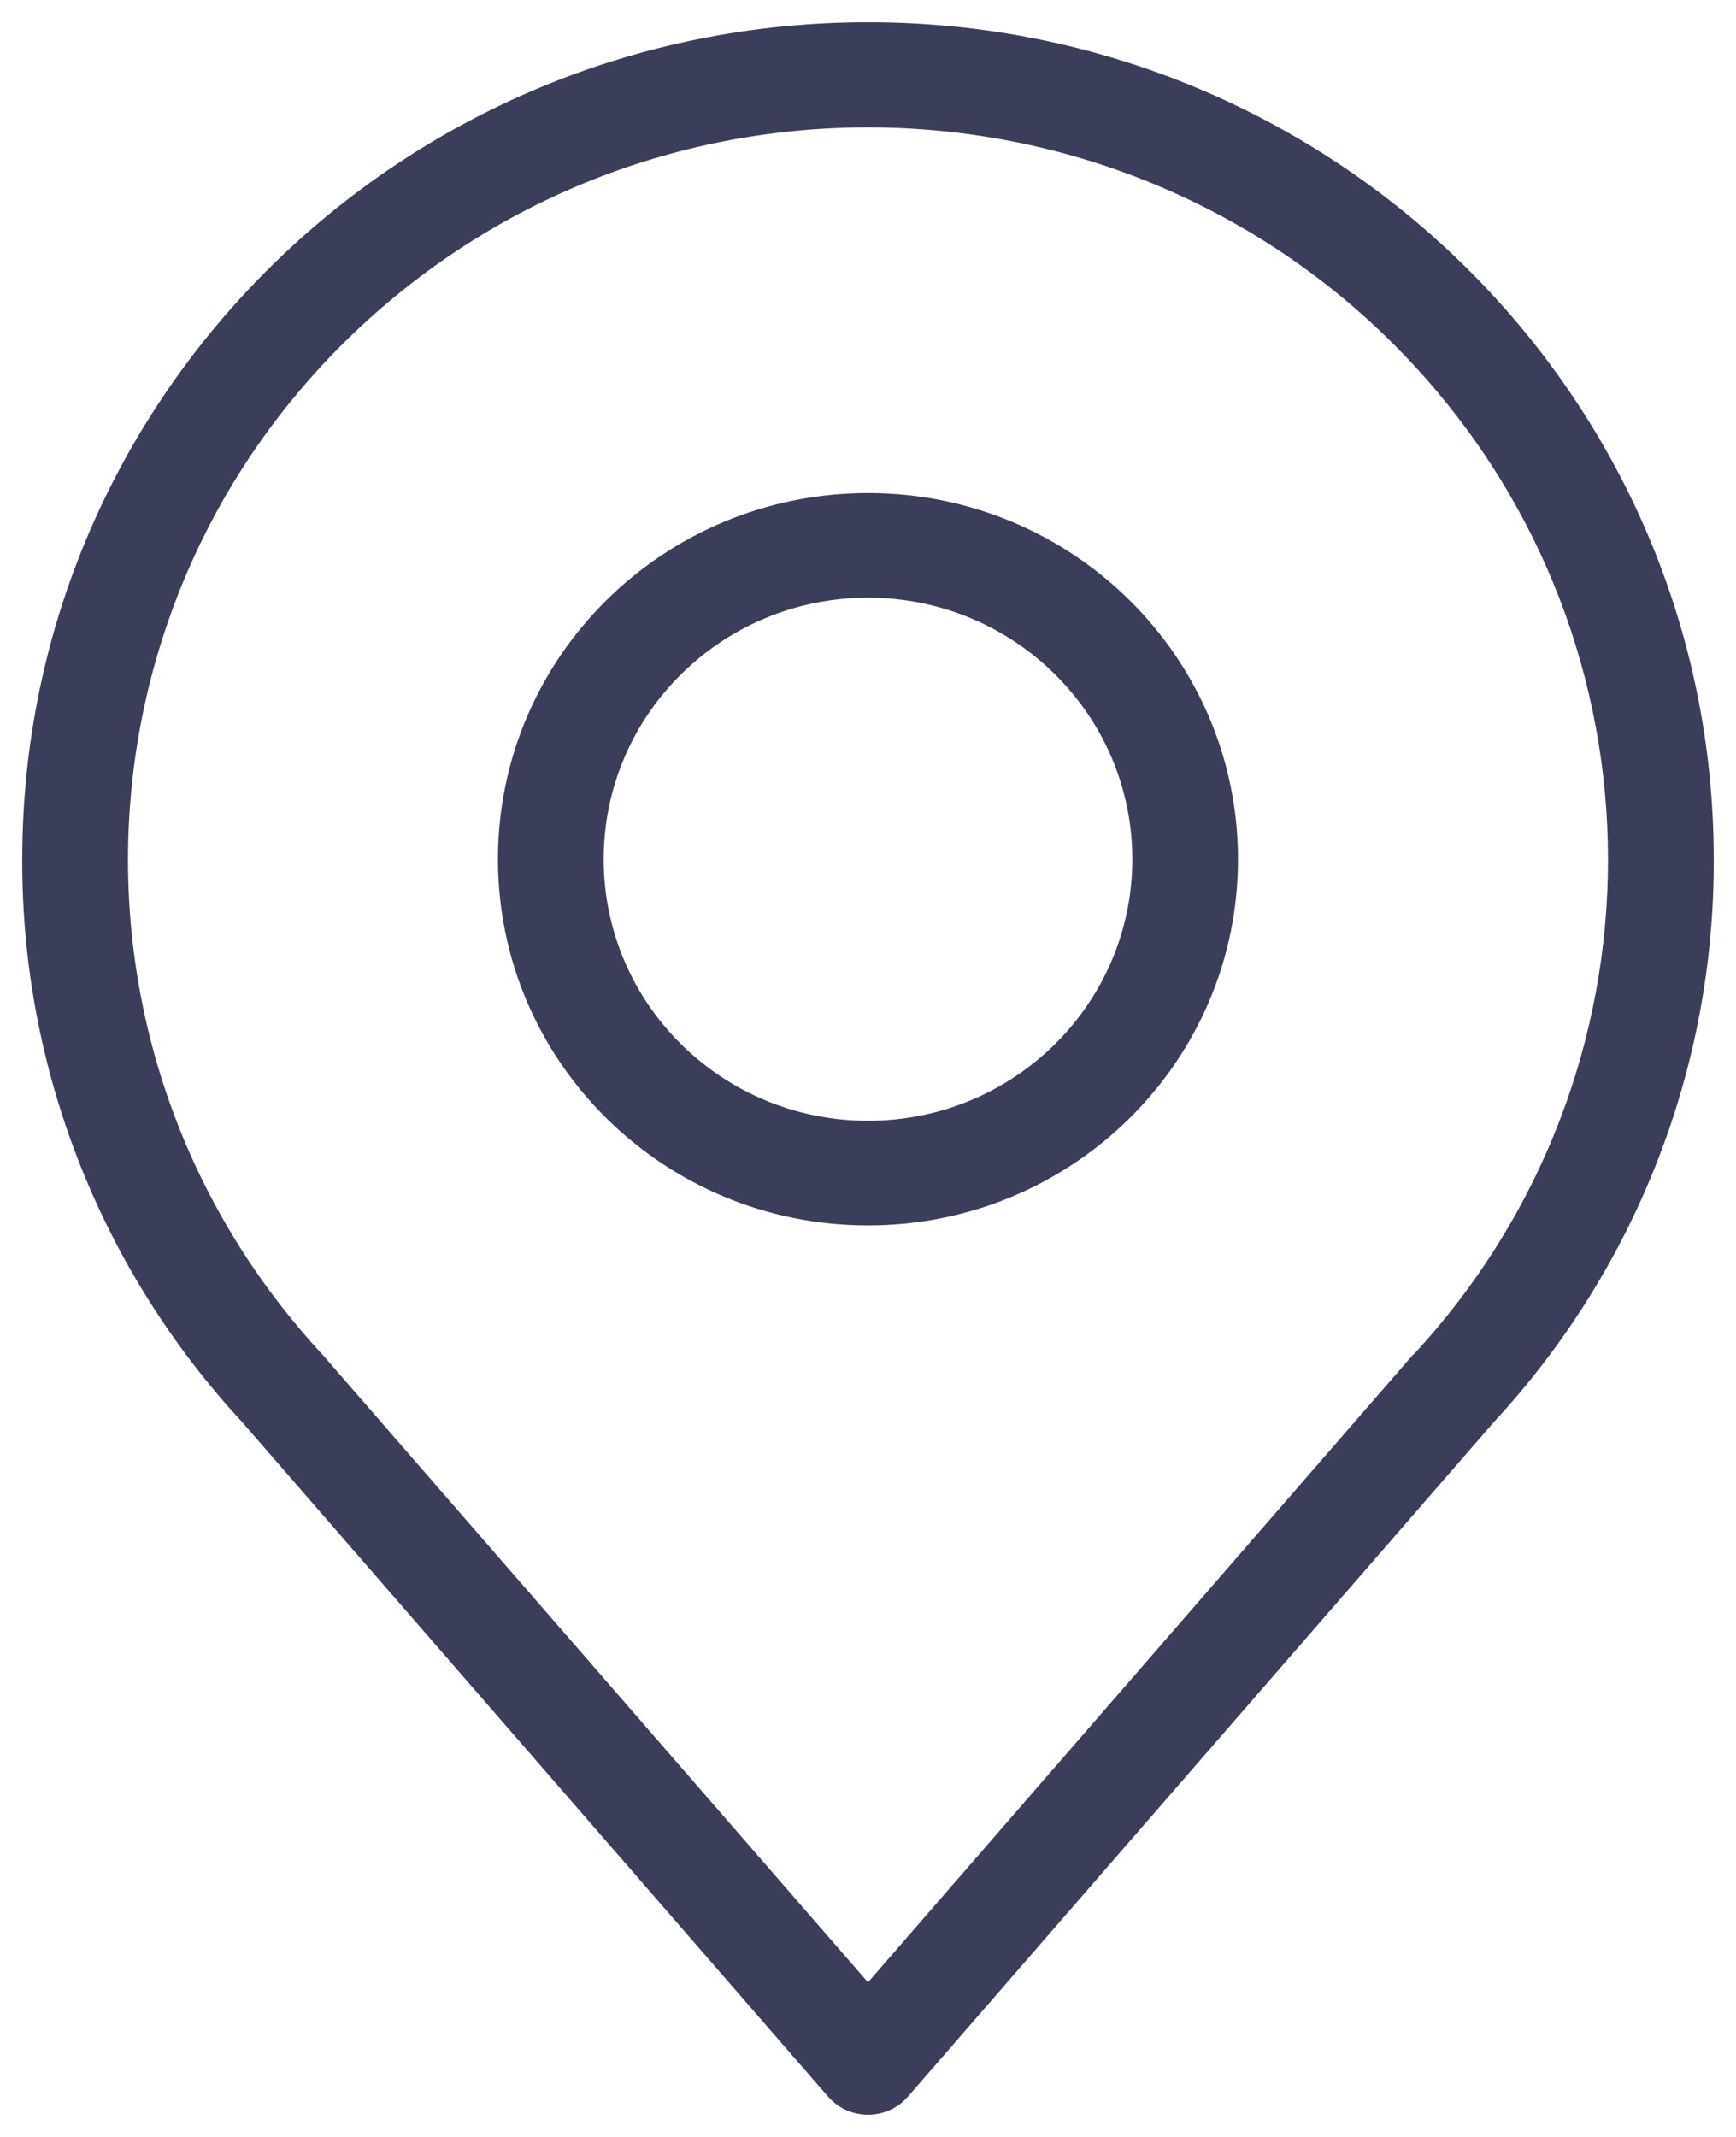
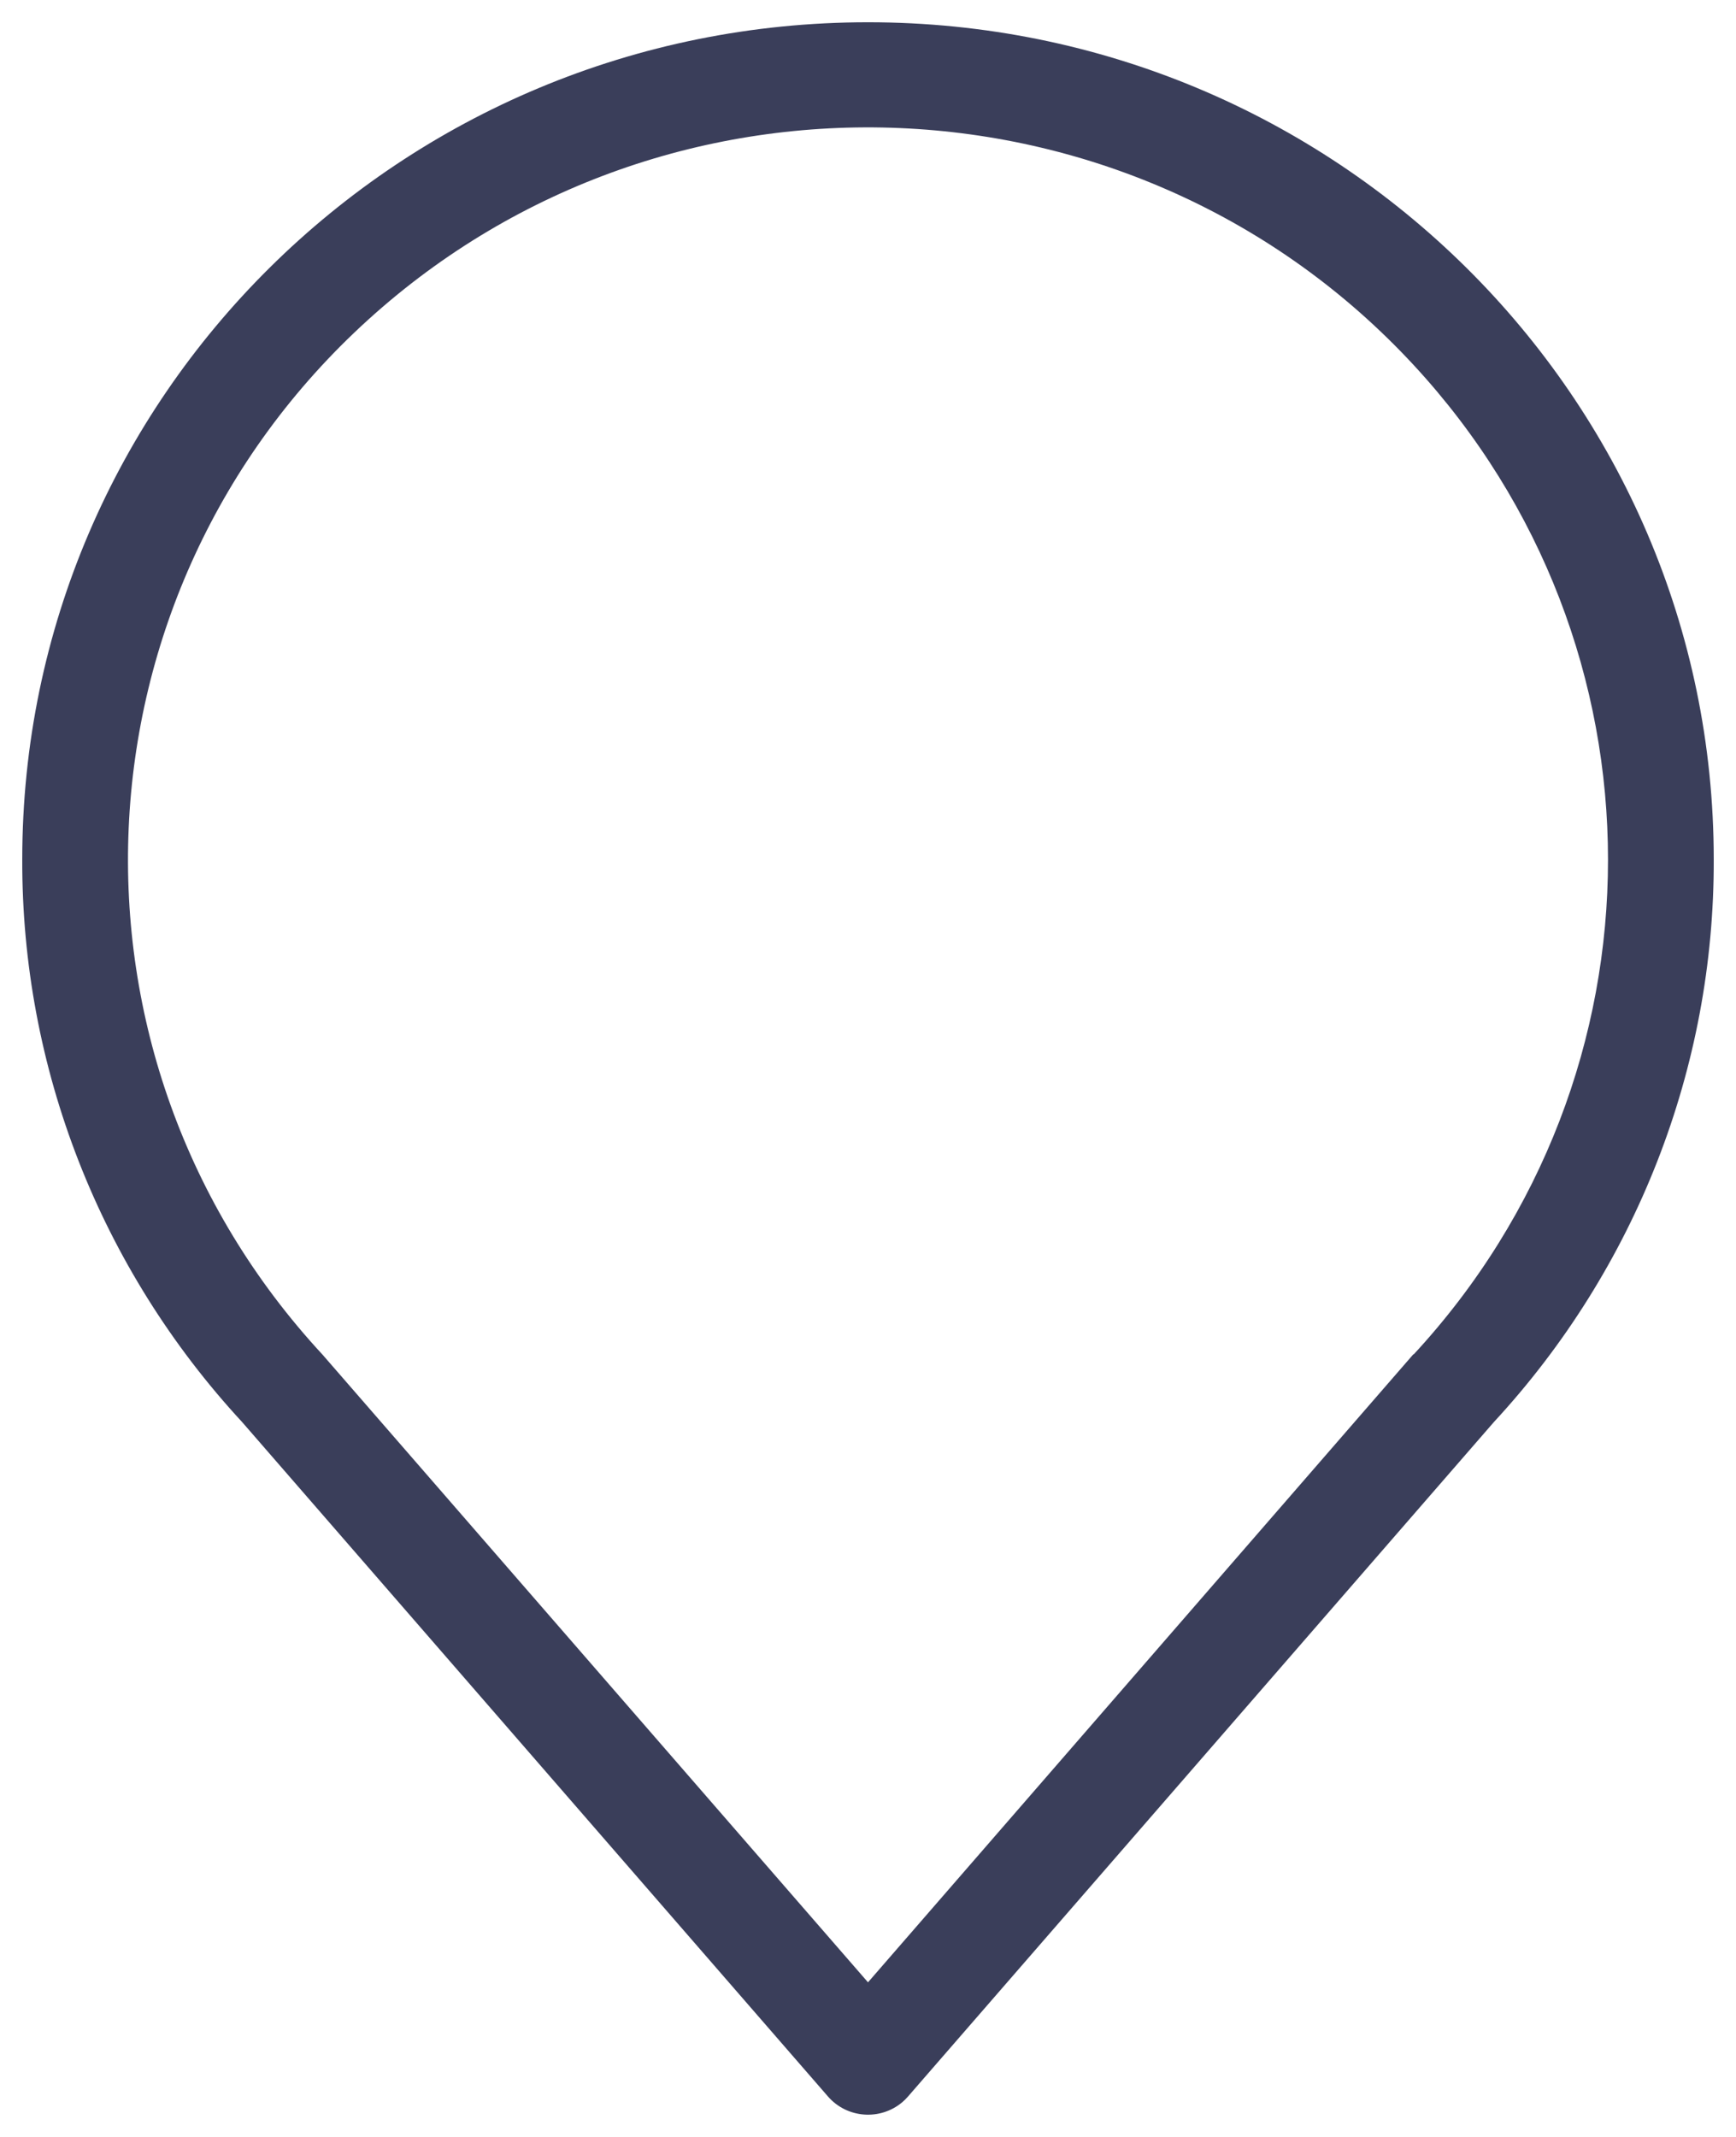
<svg xmlns="http://www.w3.org/2000/svg" viewBox="0 0 39 48" style="background-color:#ffffff00" version="1.1" xml:space="preserve" x="0px" y="0px" width="39px" height="48px">
  <g>
    <g id="Icons">
      <path d="M 19.5 0.5 C 9.007 0.5 0.5 8.917 0.5 19.3 C 0.484 23.979 2.248 28.492 5.44 31.943 L 18.598 47.088 C 19.024 47.582 19.773 47.64 20.272 47.218 C 20.319 47.178 20.362 47.135 20.402 47.088 L 33.56 31.943 C 36.752 28.492 38.516 23.979 38.5 19.3 C 38.5 8.917 29.993 0.5 19.5 0.5 ZM 31.755 30.416 L 19.5 44.527 L 7.245 30.427 C 1.041 23.73 1.498 13.325 8.266 7.186 C 15.034 1.046 25.55 1.498 31.755 8.196 C 37.581 14.485 37.581 24.138 31.755 30.427 L 31.755 30.416 Z" fill="#3a3e5a" />
-       <path d="M 19.5 11.075 C 14.909 11.075 11.187 14.757 11.187 19.3 C 11.187 23.843 14.909 27.525 19.5 27.525 C 24.091 27.525 27.812 23.843 27.812 19.3 C 27.812 14.757 24.091 11.075 19.5 11.075 ZM 19.5 25.175 C 16.221 25.175 13.562 22.545 13.562 19.3 C 13.562 16.055 16.221 13.425 19.5 13.425 C 22.779 13.425 25.438 16.055 25.438 19.3 C 25.438 22.545 22.779 25.175 19.5 25.175 Z" fill="#3a3e5a" />
    </g>
  </g>
</svg>